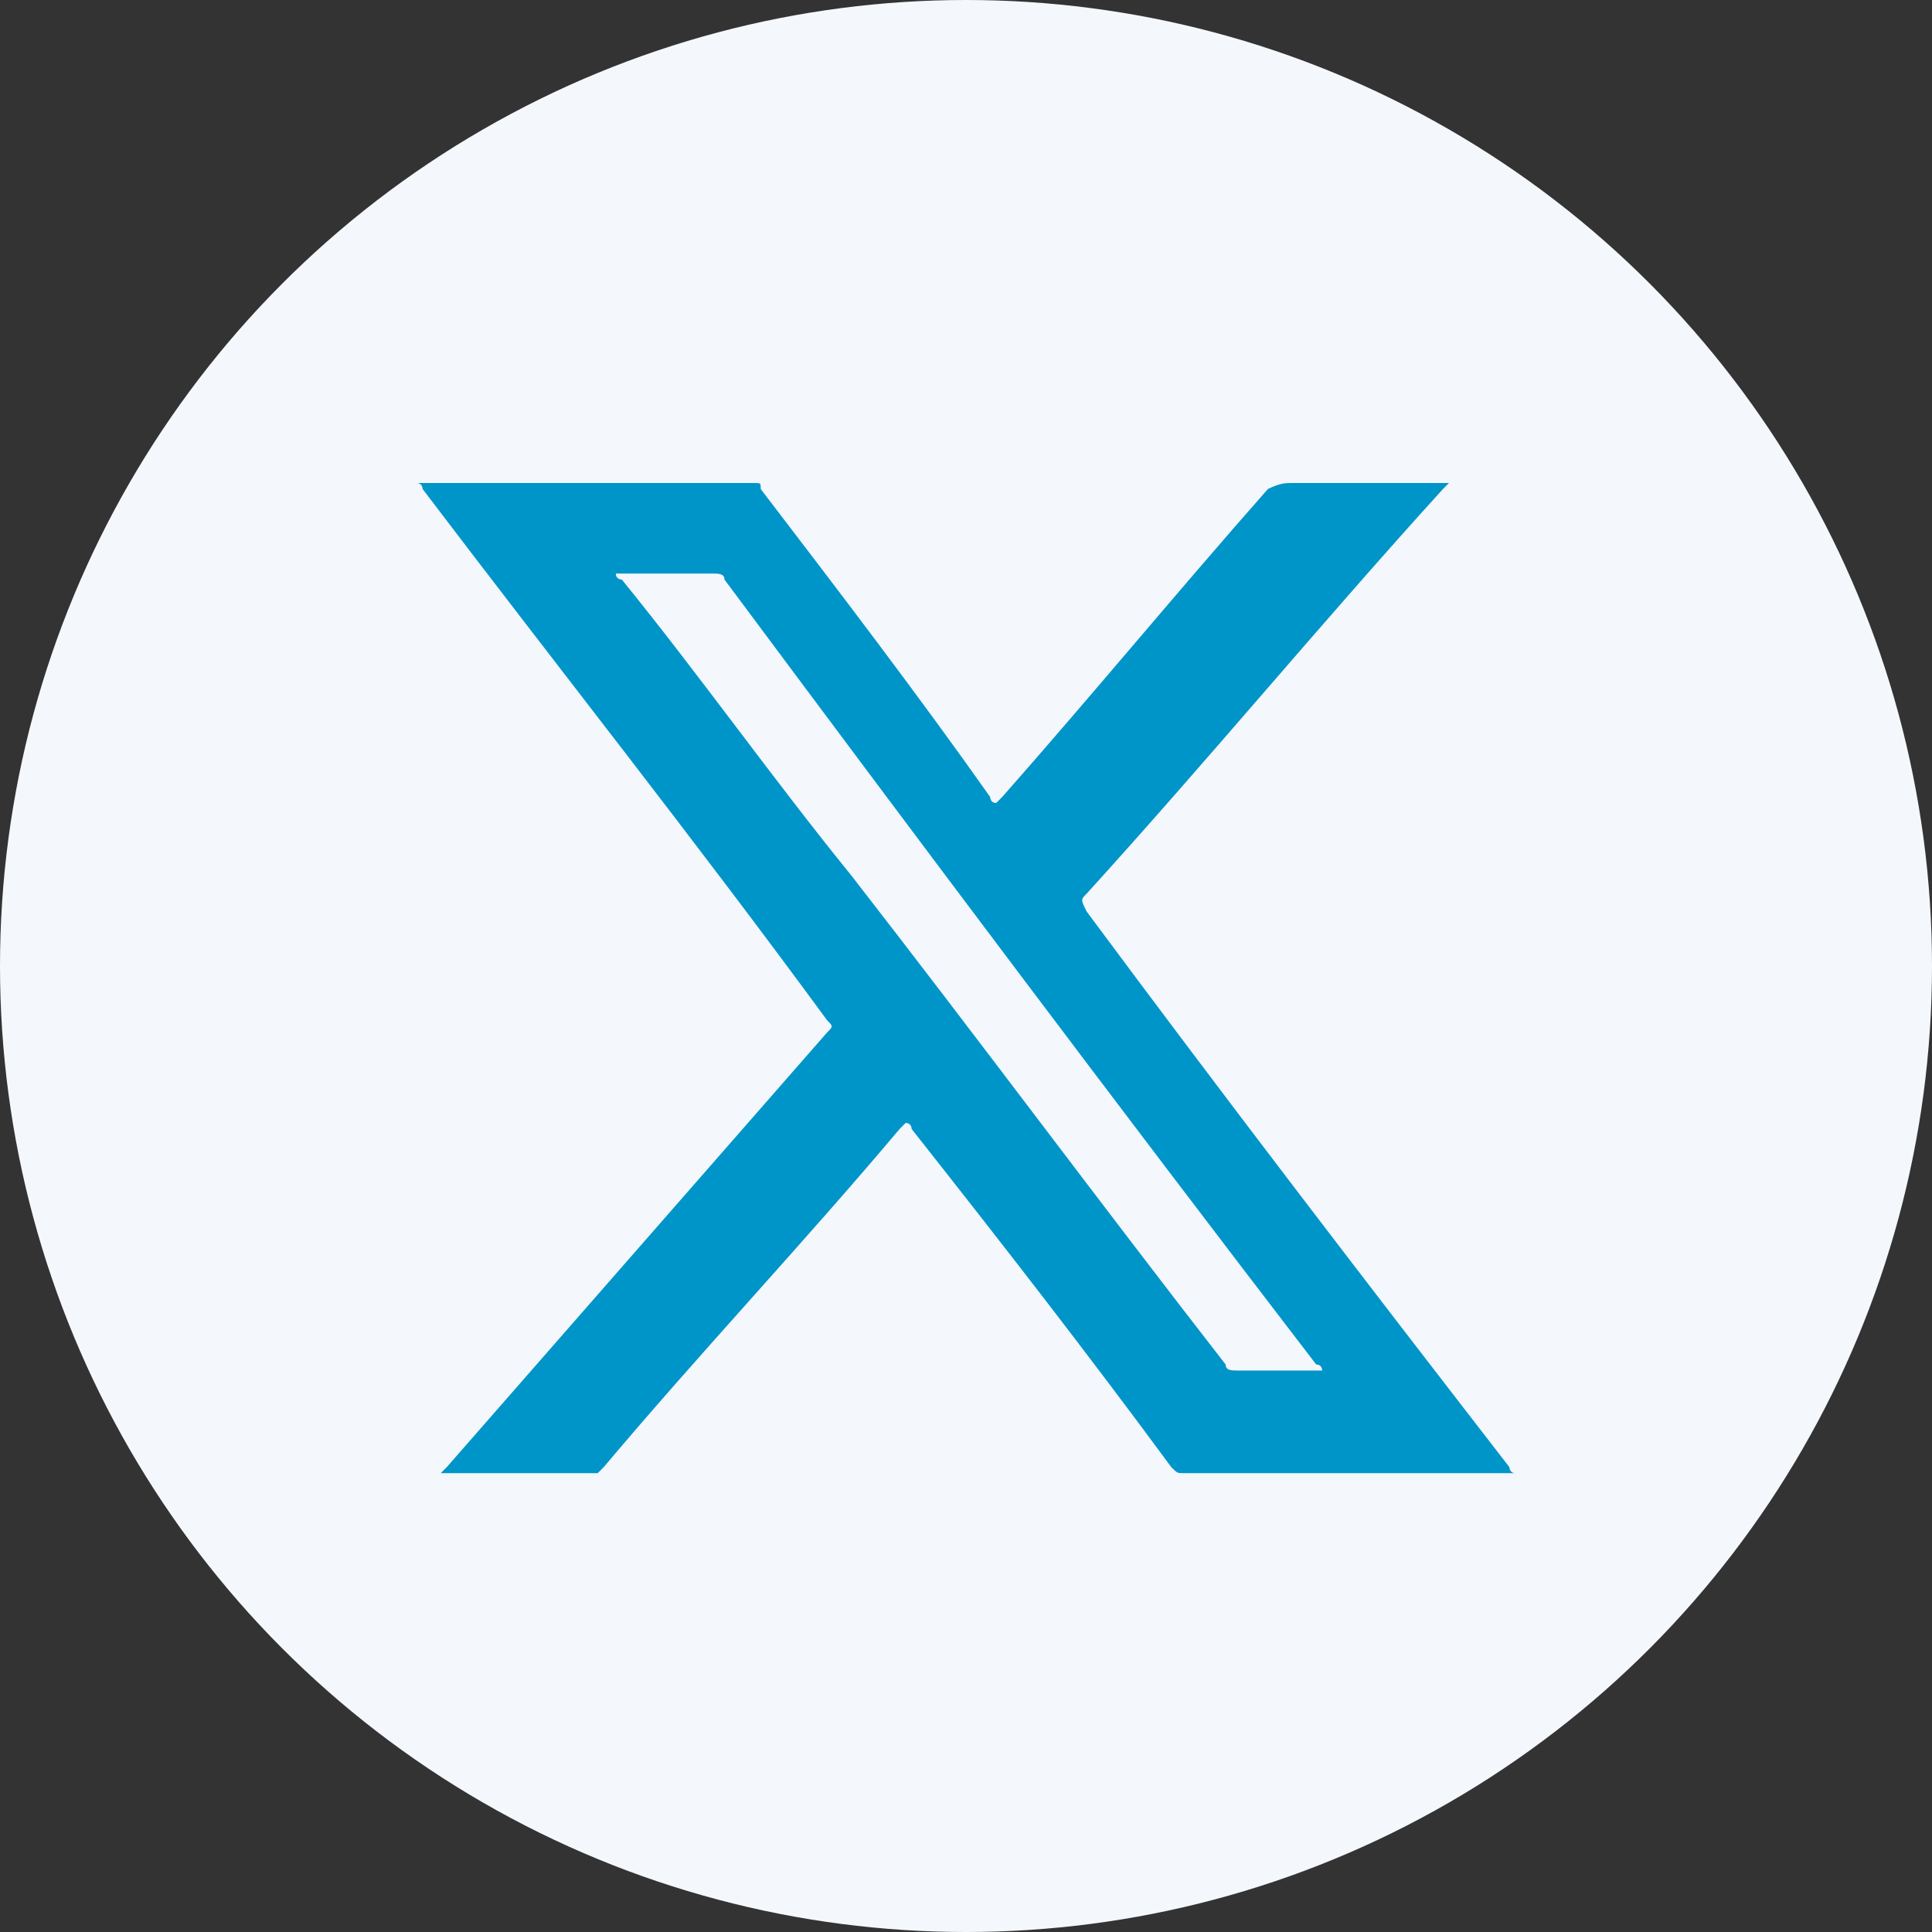
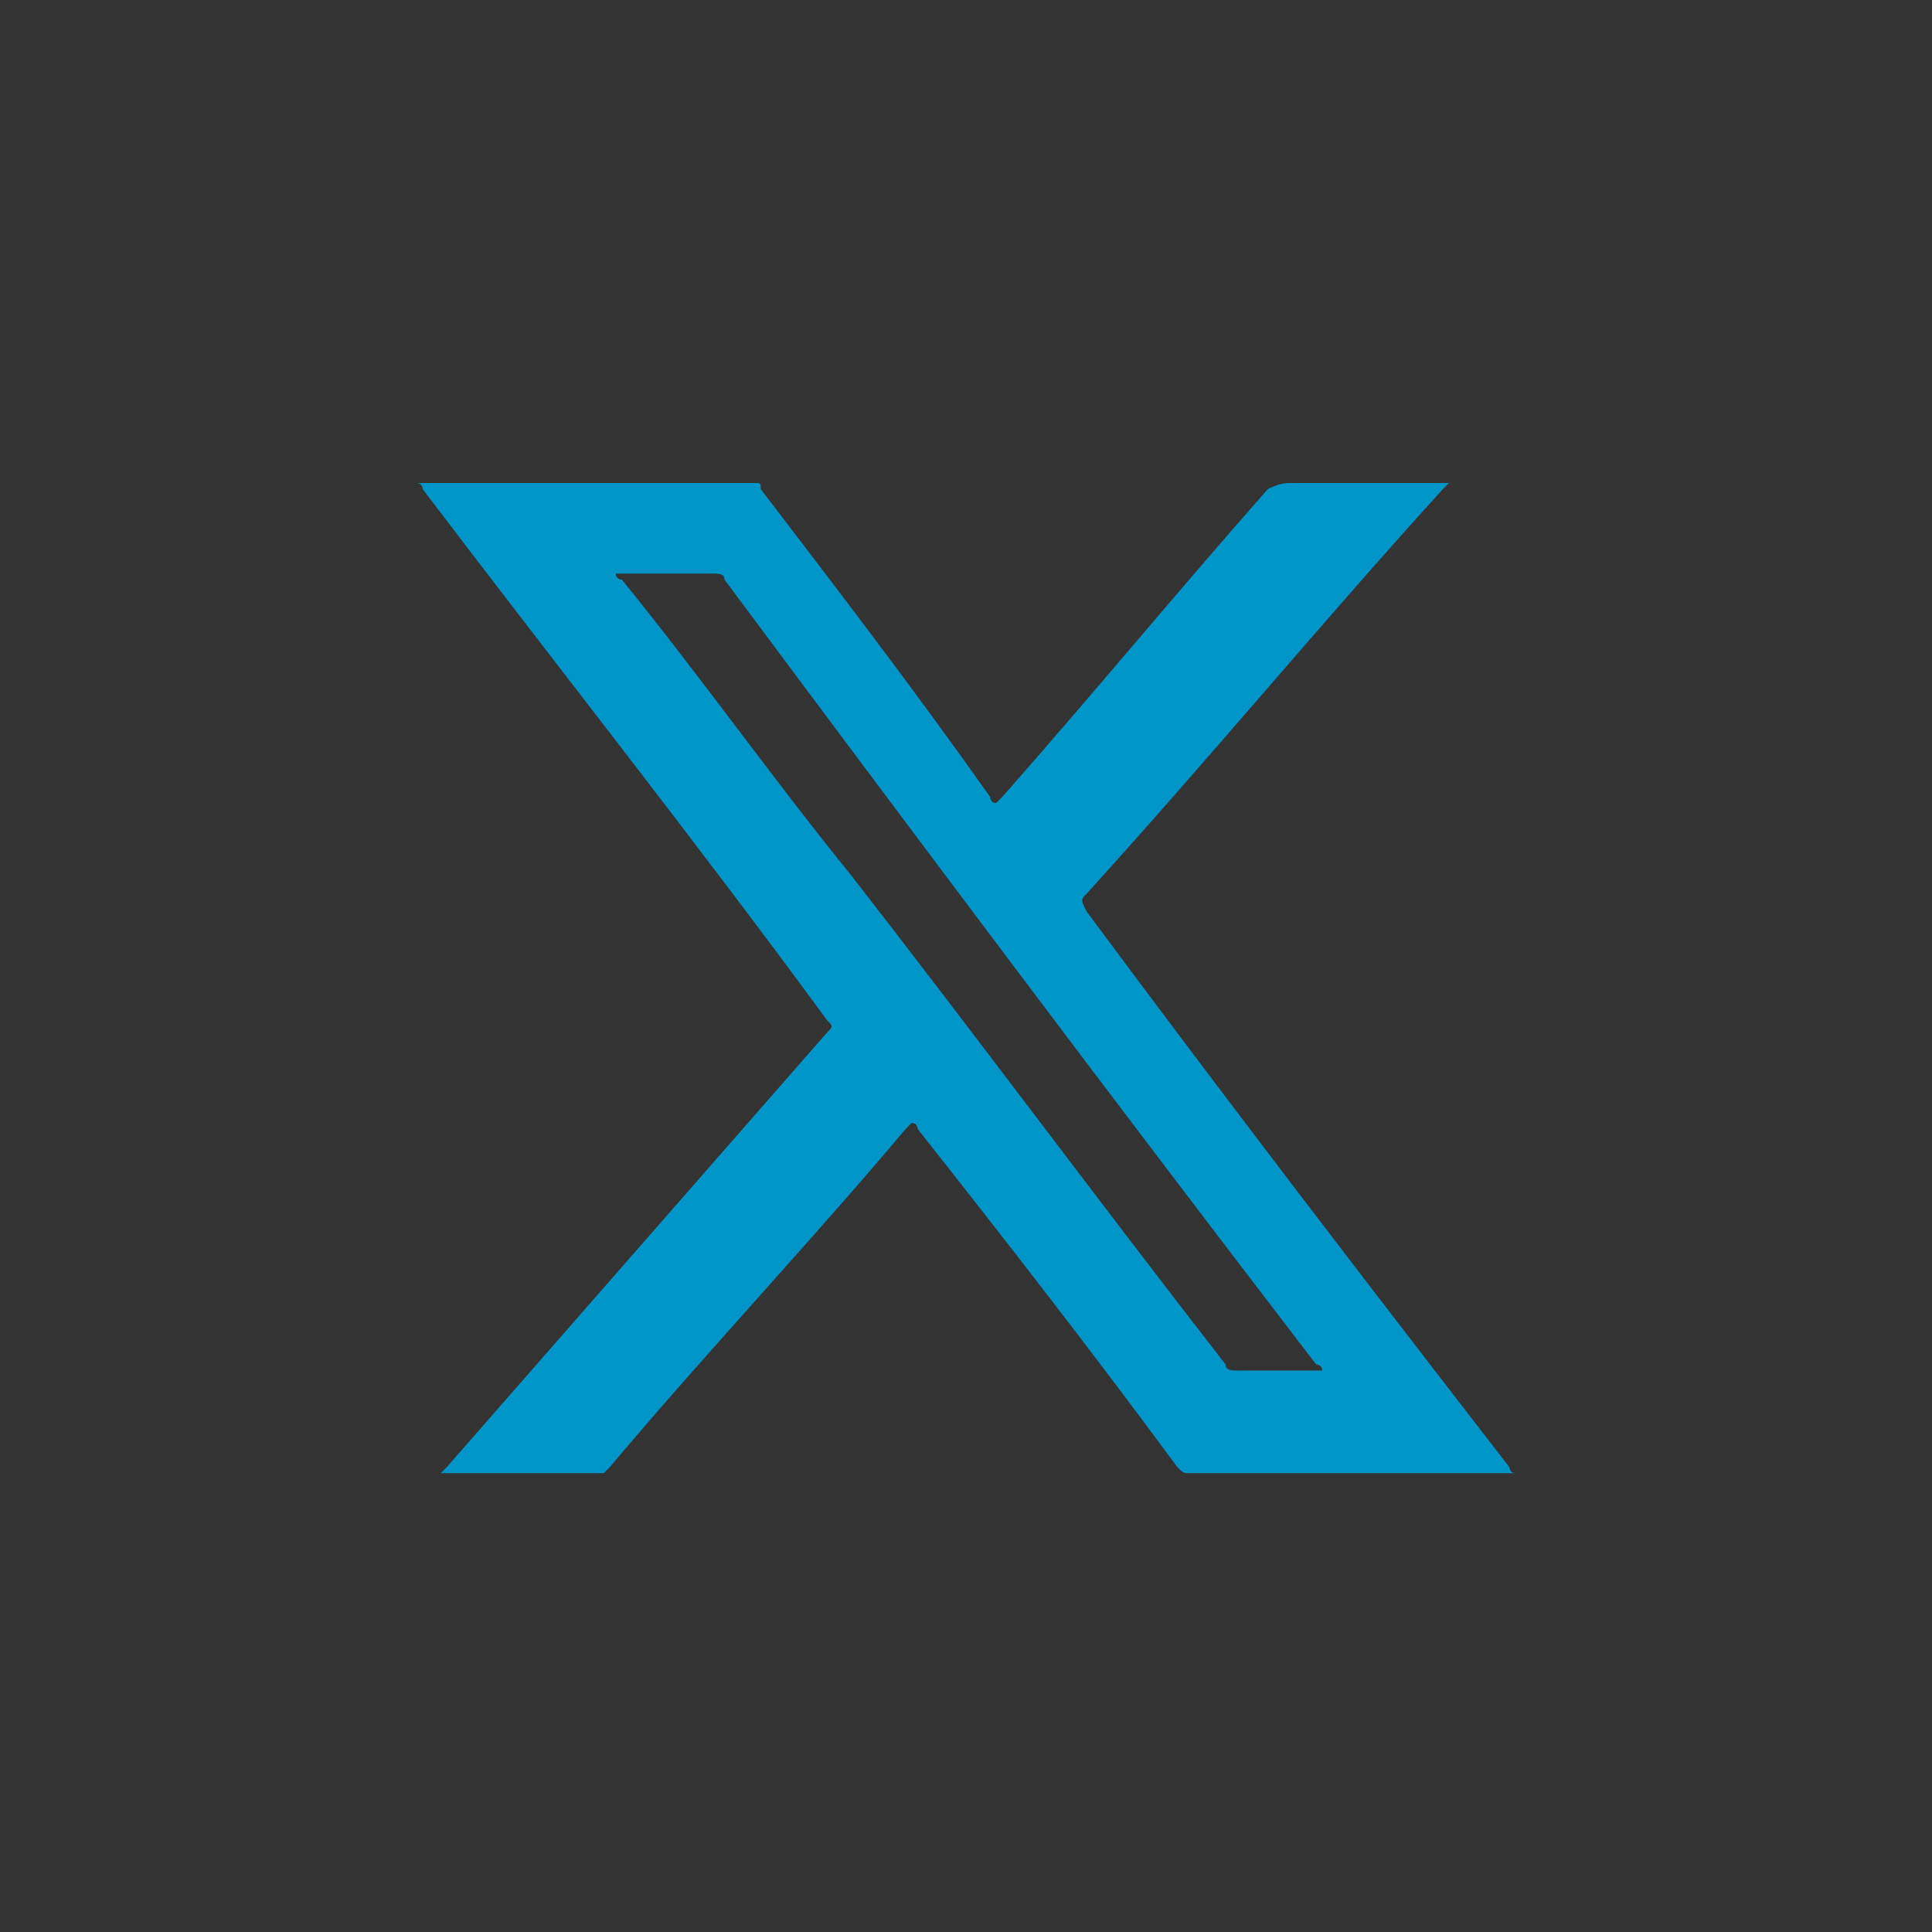
<svg xmlns="http://www.w3.org/2000/svg" version="1.1" id="Layer_1" x="0px" y="0px" viewBox="0 0 32 32" style="enable-background:new 0 0 32 32;" xml:space="preserve">
  <rect x="0" y="0" width="32" height="32" fill="#333333" stroke="none" />
  <style type="text/css">
	.st0{fill:#F4F7FC;}
	.st1{fill:#0095C8;}
</style>
-   <circle class="st0" cx="16" cy="16" r="16" />
  <g>
    <g>
-       <path class="st1" d="M7.3,24.4c0,0,0.1-0.1,0.1-0.1c2.1-2.4,4.2-4.8,6.3-7.2c0.1-0.1,0.1-0.1,0-0.2C11.5,13.9,9.2,11,7,8.1    C7,8.1,7,8,6.9,8C7,8,7,8,7,8c1.8,0,3.7,0,5.5,0c0.1,0,0.1,0,0.1,0.1c1.3,1.7,2.6,3.4,3.8,5.1c0,0,0,0.1,0.1,0.1    c0,0,0.1-0.1,0.1-0.1c1.5-1.7,2.9-3.4,4.4-5.1C21.2,8,21.3,8,21.4,8c0.8,0,1.7,0,2.5,0c0,0,0.1,0,0.1,0c0,0-0.1,0.1-0.1,0.1    c-2,2.2-3.9,4.5-5.9,6.7c-0.1,0.1-0.1,0.1,0,0.3c2.3,3.1,4.6,6.1,7,9.2c0,0,0,0.1,0.1,0.1c-0.1,0-0.1,0-0.1,0c-1.8,0-3.6,0-5.4,0    c-0.1,0-0.1,0-0.2-0.1c-1.4-1.9-2.8-3.7-4.3-5.6c0,0,0-0.1-0.1-0.1c0,0-0.1,0.1-0.1,0.1c-1.6,1.9-3.3,3.7-4.9,5.6    c0,0-0.1,0.1-0.1,0.1C9.1,24.4,8.2,24.4,7.3,24.4C7.4,24.4,7.3,24.4,7.3,24.4z M10.2,9.5c0,0.1,0.1,0.1,0.1,0.1    c1.3,1.6,2.5,3.3,3.8,4.9c2.1,2.7,4.1,5.4,6.2,8.1c0,0.1,0.1,0.1,0.2,0.1c0.4,0,0.9,0,1.3,0c0,0,0.1,0,0.1,0c0,0,0-0.1-0.1-0.1    c-3.3-4.3-6.6-8.7-9.8-13c0-0.1-0.1-0.1-0.2-0.1c-0.5,0-1,0-1.4,0C10.3,9.5,10.2,9.5,10.2,9.5z" />
+       <path class="st1" d="M7.3,24.4c0,0,0.1-0.1,0.1-0.1c2.1-2.4,4.2-4.8,6.3-7.2c0.1-0.1,0.1-0.1,0-0.2C11.5,13.9,9.2,11,7,8.1    C7,8.1,7,8,6.9,8C7,8,7,8,7,8c1.8,0,3.7,0,5.5,0c0.1,0,0.1,0,0.1,0.1c1.3,1.7,2.6,3.4,3.8,5.1c0,0,0,0.1,0.1,0.1    c0,0,0.1-0.1,0.1-0.1c1.5-1.7,2.9-3.4,4.4-5.1C21.2,8,21.3,8,21.4,8c0.8,0,1.7,0,2.5,0c0,0,0.1,0,0.1,0c0,0-0.1,0.1-0.1,0.1    c-2,2.2-3.9,4.5-5.9,6.7c-0.1,0.1-0.1,0.1,0,0.3c2.3,3.1,4.6,6.1,7,9.2c0,0,0,0.1,0.1,0.1c-1.8,0-3.6,0-5.4,0    c-0.1,0-0.1,0-0.2-0.1c-1.4-1.9-2.8-3.7-4.3-5.6c0,0,0-0.1-0.1-0.1c0,0-0.1,0.1-0.1,0.1c-1.6,1.9-3.3,3.7-4.9,5.6    c0,0-0.1,0.1-0.1,0.1C9.1,24.4,8.2,24.4,7.3,24.4C7.4,24.4,7.3,24.4,7.3,24.4z M10.2,9.5c0,0.1,0.1,0.1,0.1,0.1    c1.3,1.6,2.5,3.3,3.8,4.9c2.1,2.7,4.1,5.4,6.2,8.1c0,0.1,0.1,0.1,0.2,0.1c0.4,0,0.9,0,1.3,0c0,0,0.1,0,0.1,0c0,0,0-0.1-0.1-0.1    c-3.3-4.3-6.6-8.7-9.8-13c0-0.1-0.1-0.1-0.2-0.1c-0.5,0-1,0-1.4,0C10.3,9.5,10.2,9.5,10.2,9.5z" />
    </g>
  </g>
</svg>